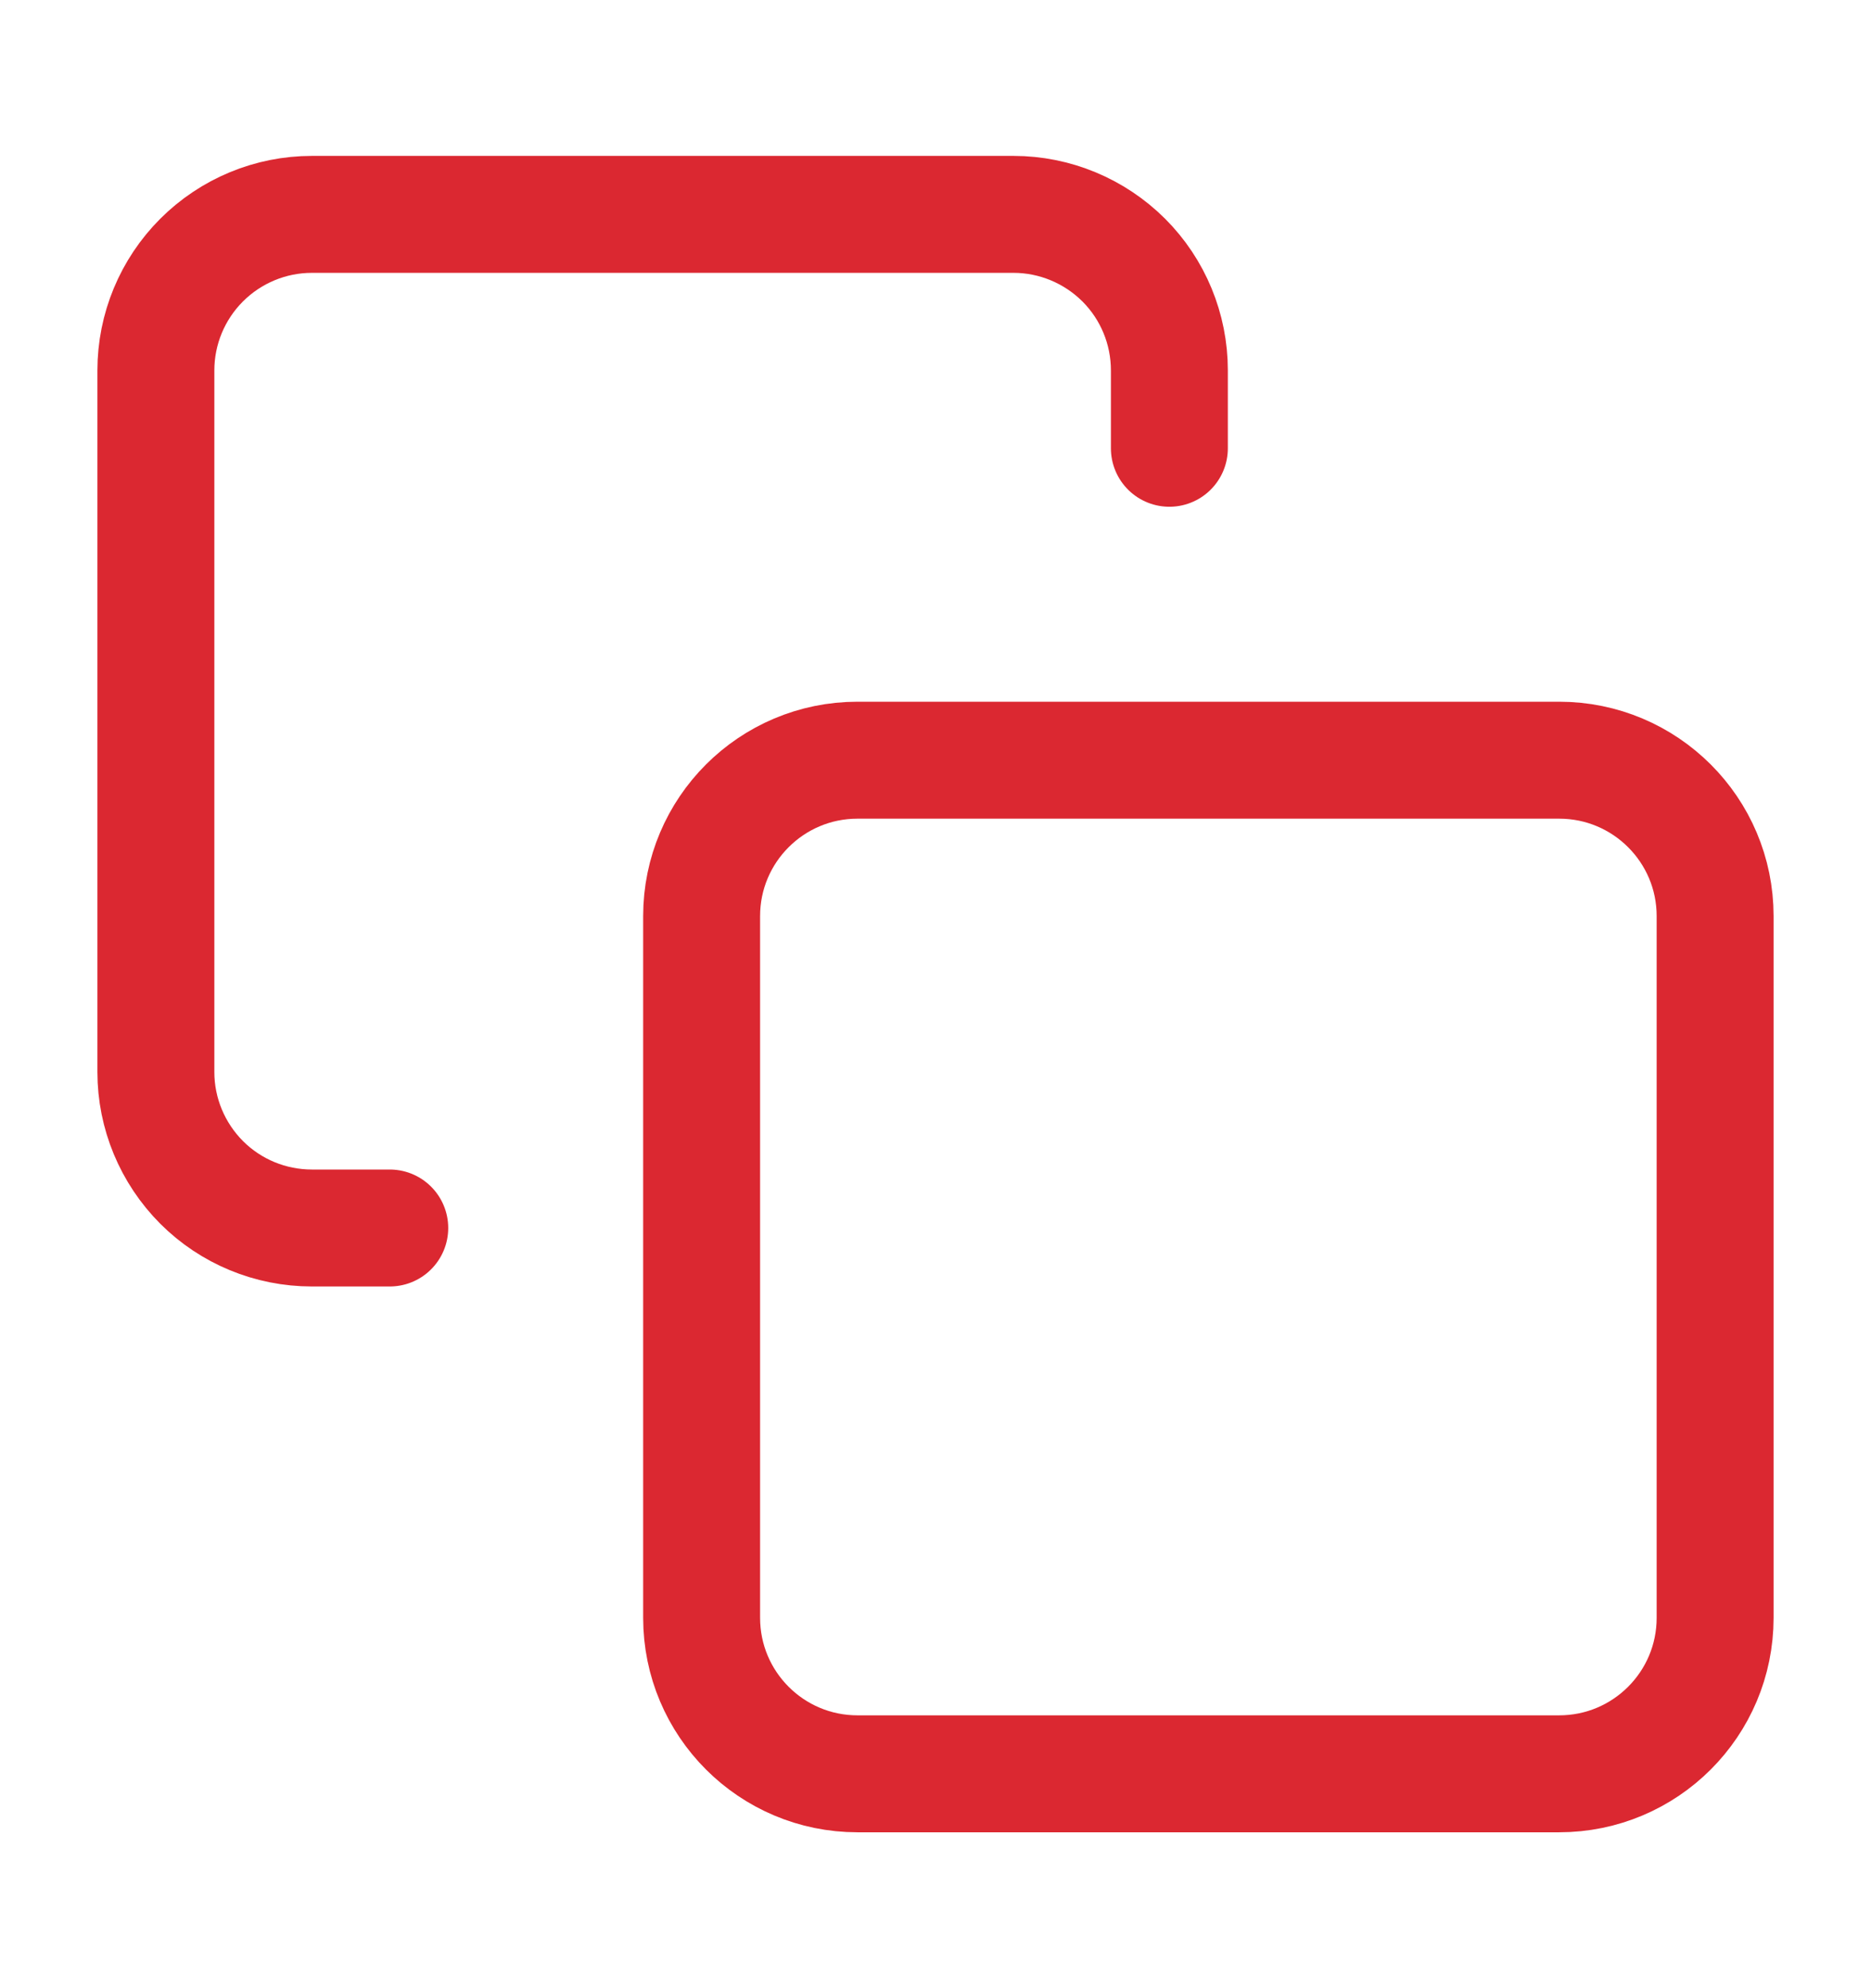
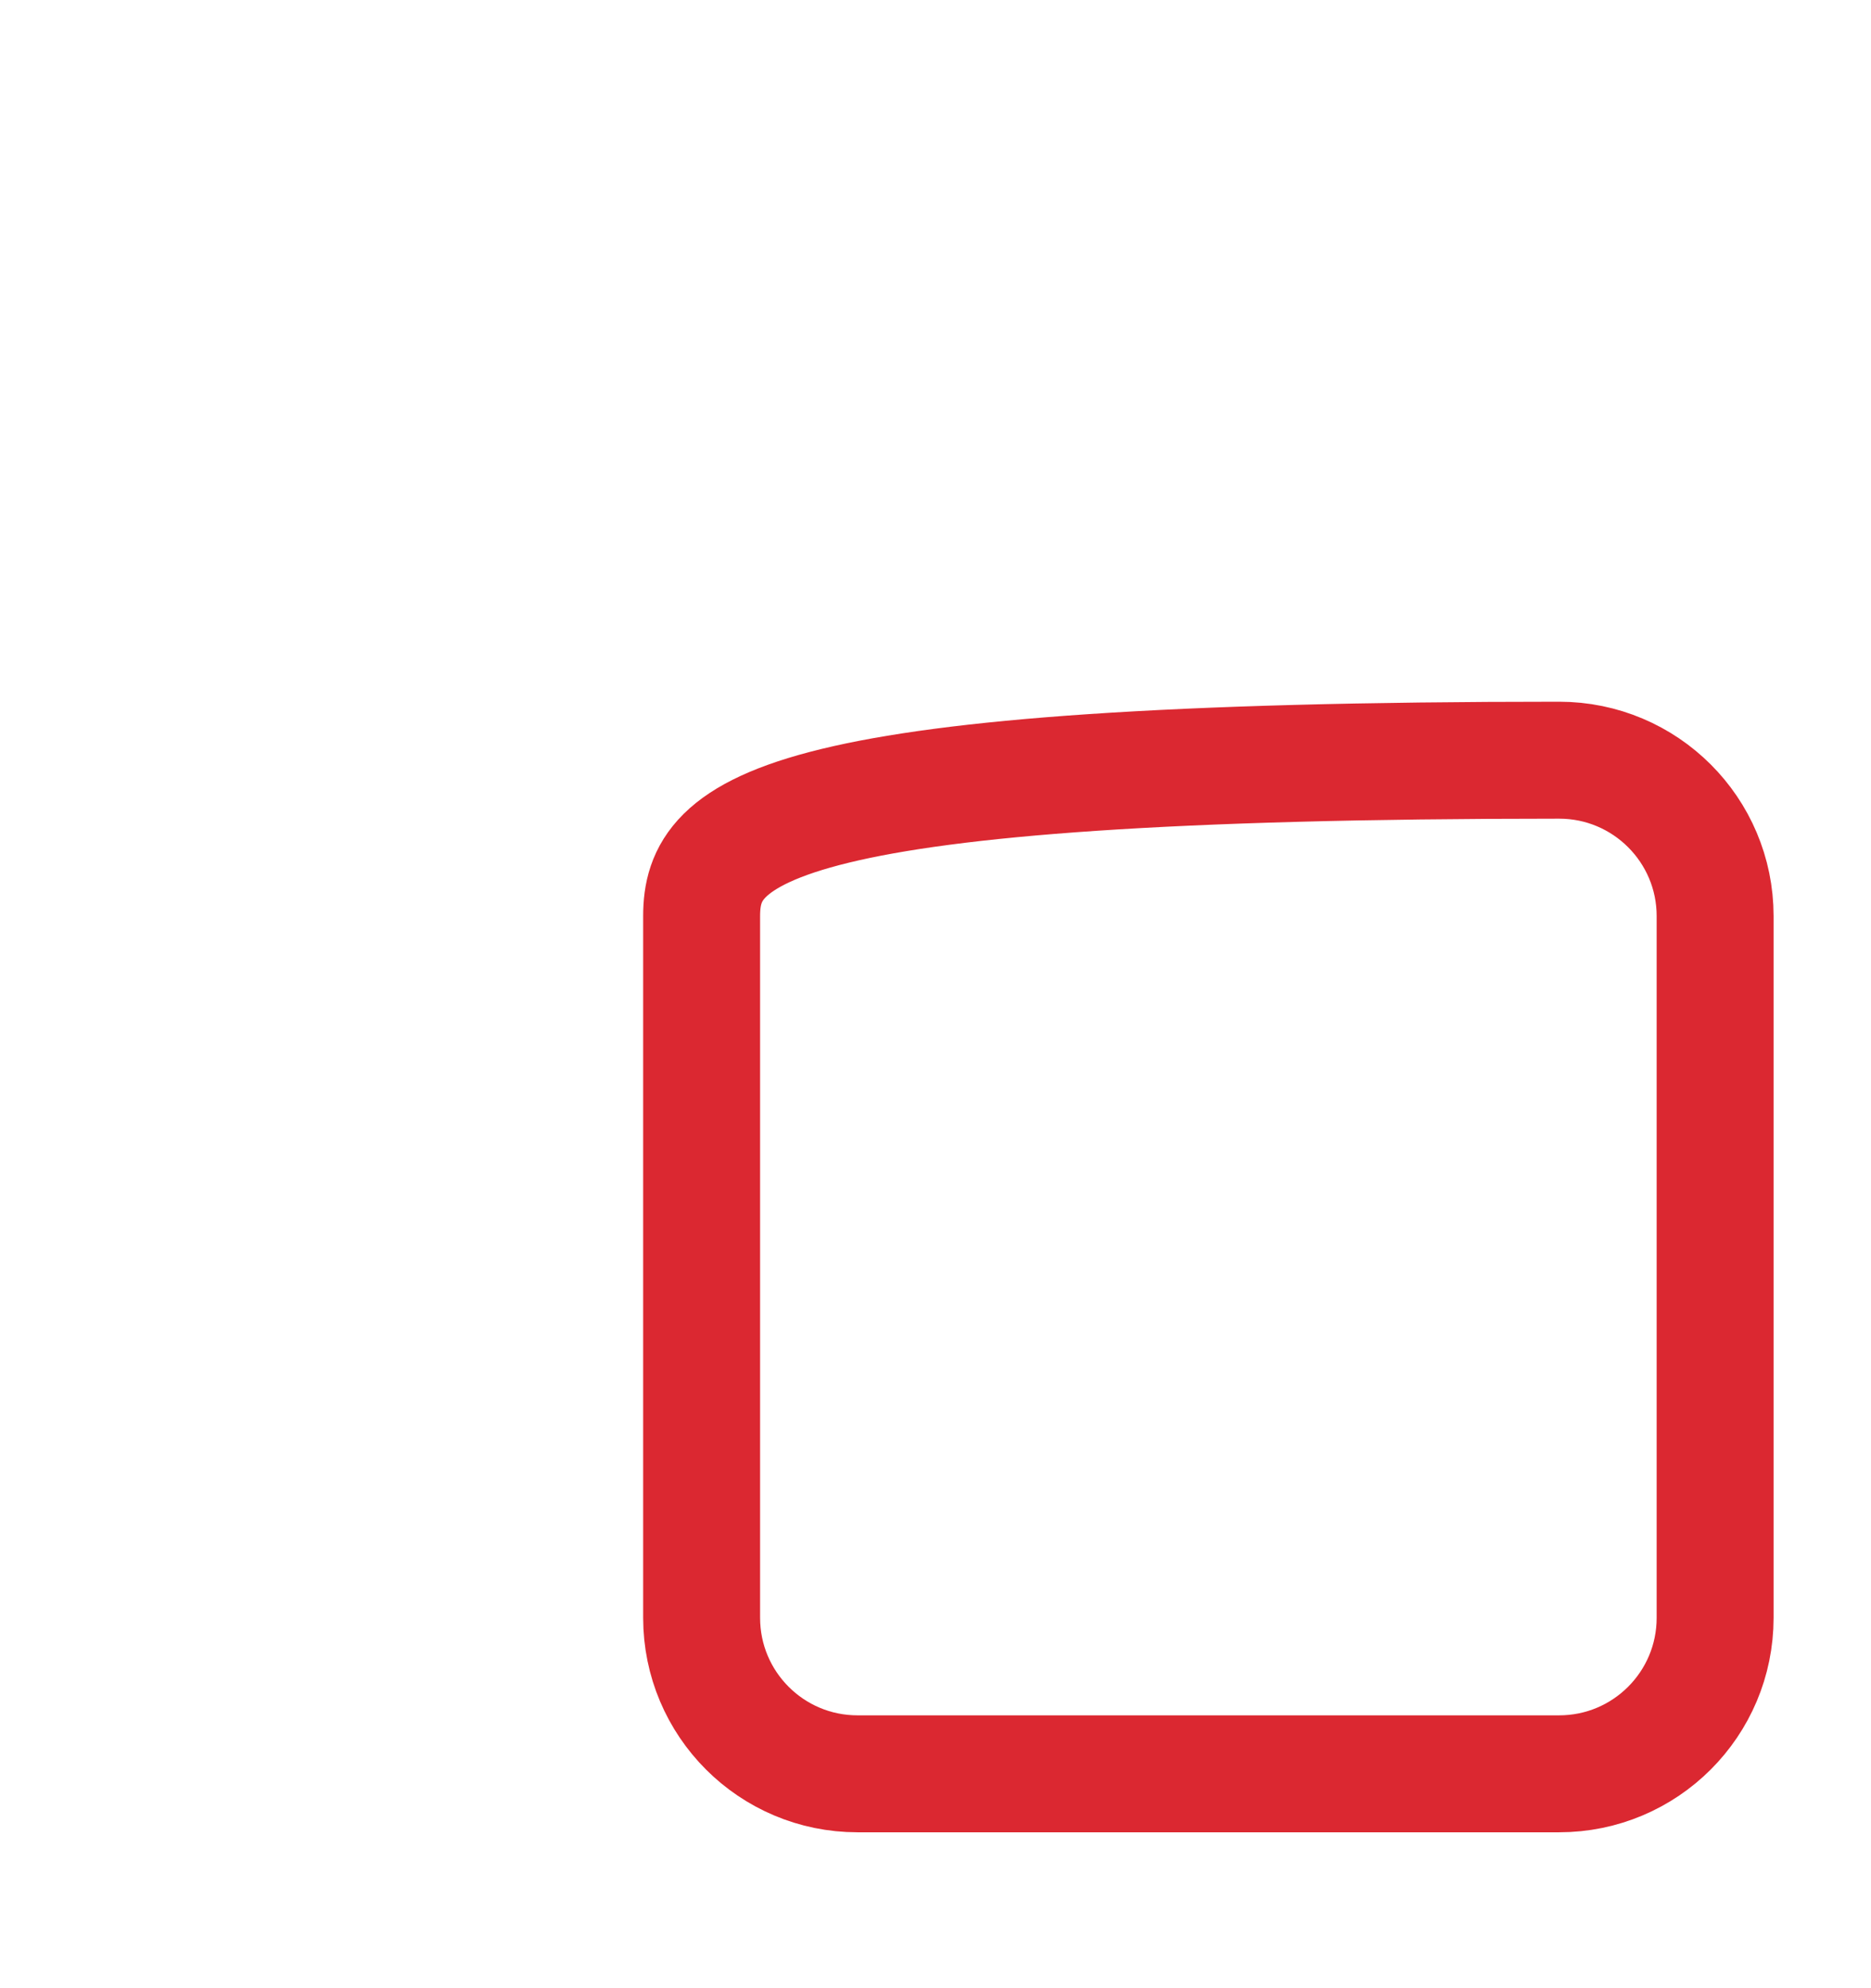
<svg xmlns="http://www.w3.org/2000/svg" width="16" height="17" viewBox="0 0 16 17" fill="none">
-   <path d="M13.333 6.5H7.333C6.597 6.5 6 7.097 6 7.833V13.833C6 14.57 6.597 15.167 7.333 15.167H13.333C14.07 15.167 14.667 14.57 14.667 13.833V7.833C14.667 7.097 14.07 6.5 13.333 6.5Z" stroke="#DB2831" stroke-linecap="round" stroke-linejoin="round" />
-   <path d="M3.333 10.5H2.667C2.313 10.5 1.974 10.36 1.724 10.11C1.474 9.859 1.333 9.52 1.333 9.167V3.167C1.333 2.813 1.474 2.474 1.724 2.224C1.974 1.974 2.313 1.833 2.667 1.833H8.667C9.02 1.833 9.359 1.974 9.61 2.224C9.86 2.474 10 2.813 10 3.167V3.833" stroke="#DB2831" stroke-linecap="round" stroke-linejoin="round" />
+   <path d="M13.333 6.5C6.597 6.5 6 7.097 6 7.833V13.833C6 14.57 6.597 15.167 7.333 15.167H13.333C14.07 15.167 14.667 14.57 14.667 13.833V7.833C14.667 7.097 14.07 6.5 13.333 6.5Z" stroke="#DB2831" stroke-linecap="round" stroke-linejoin="round" />
</svg>